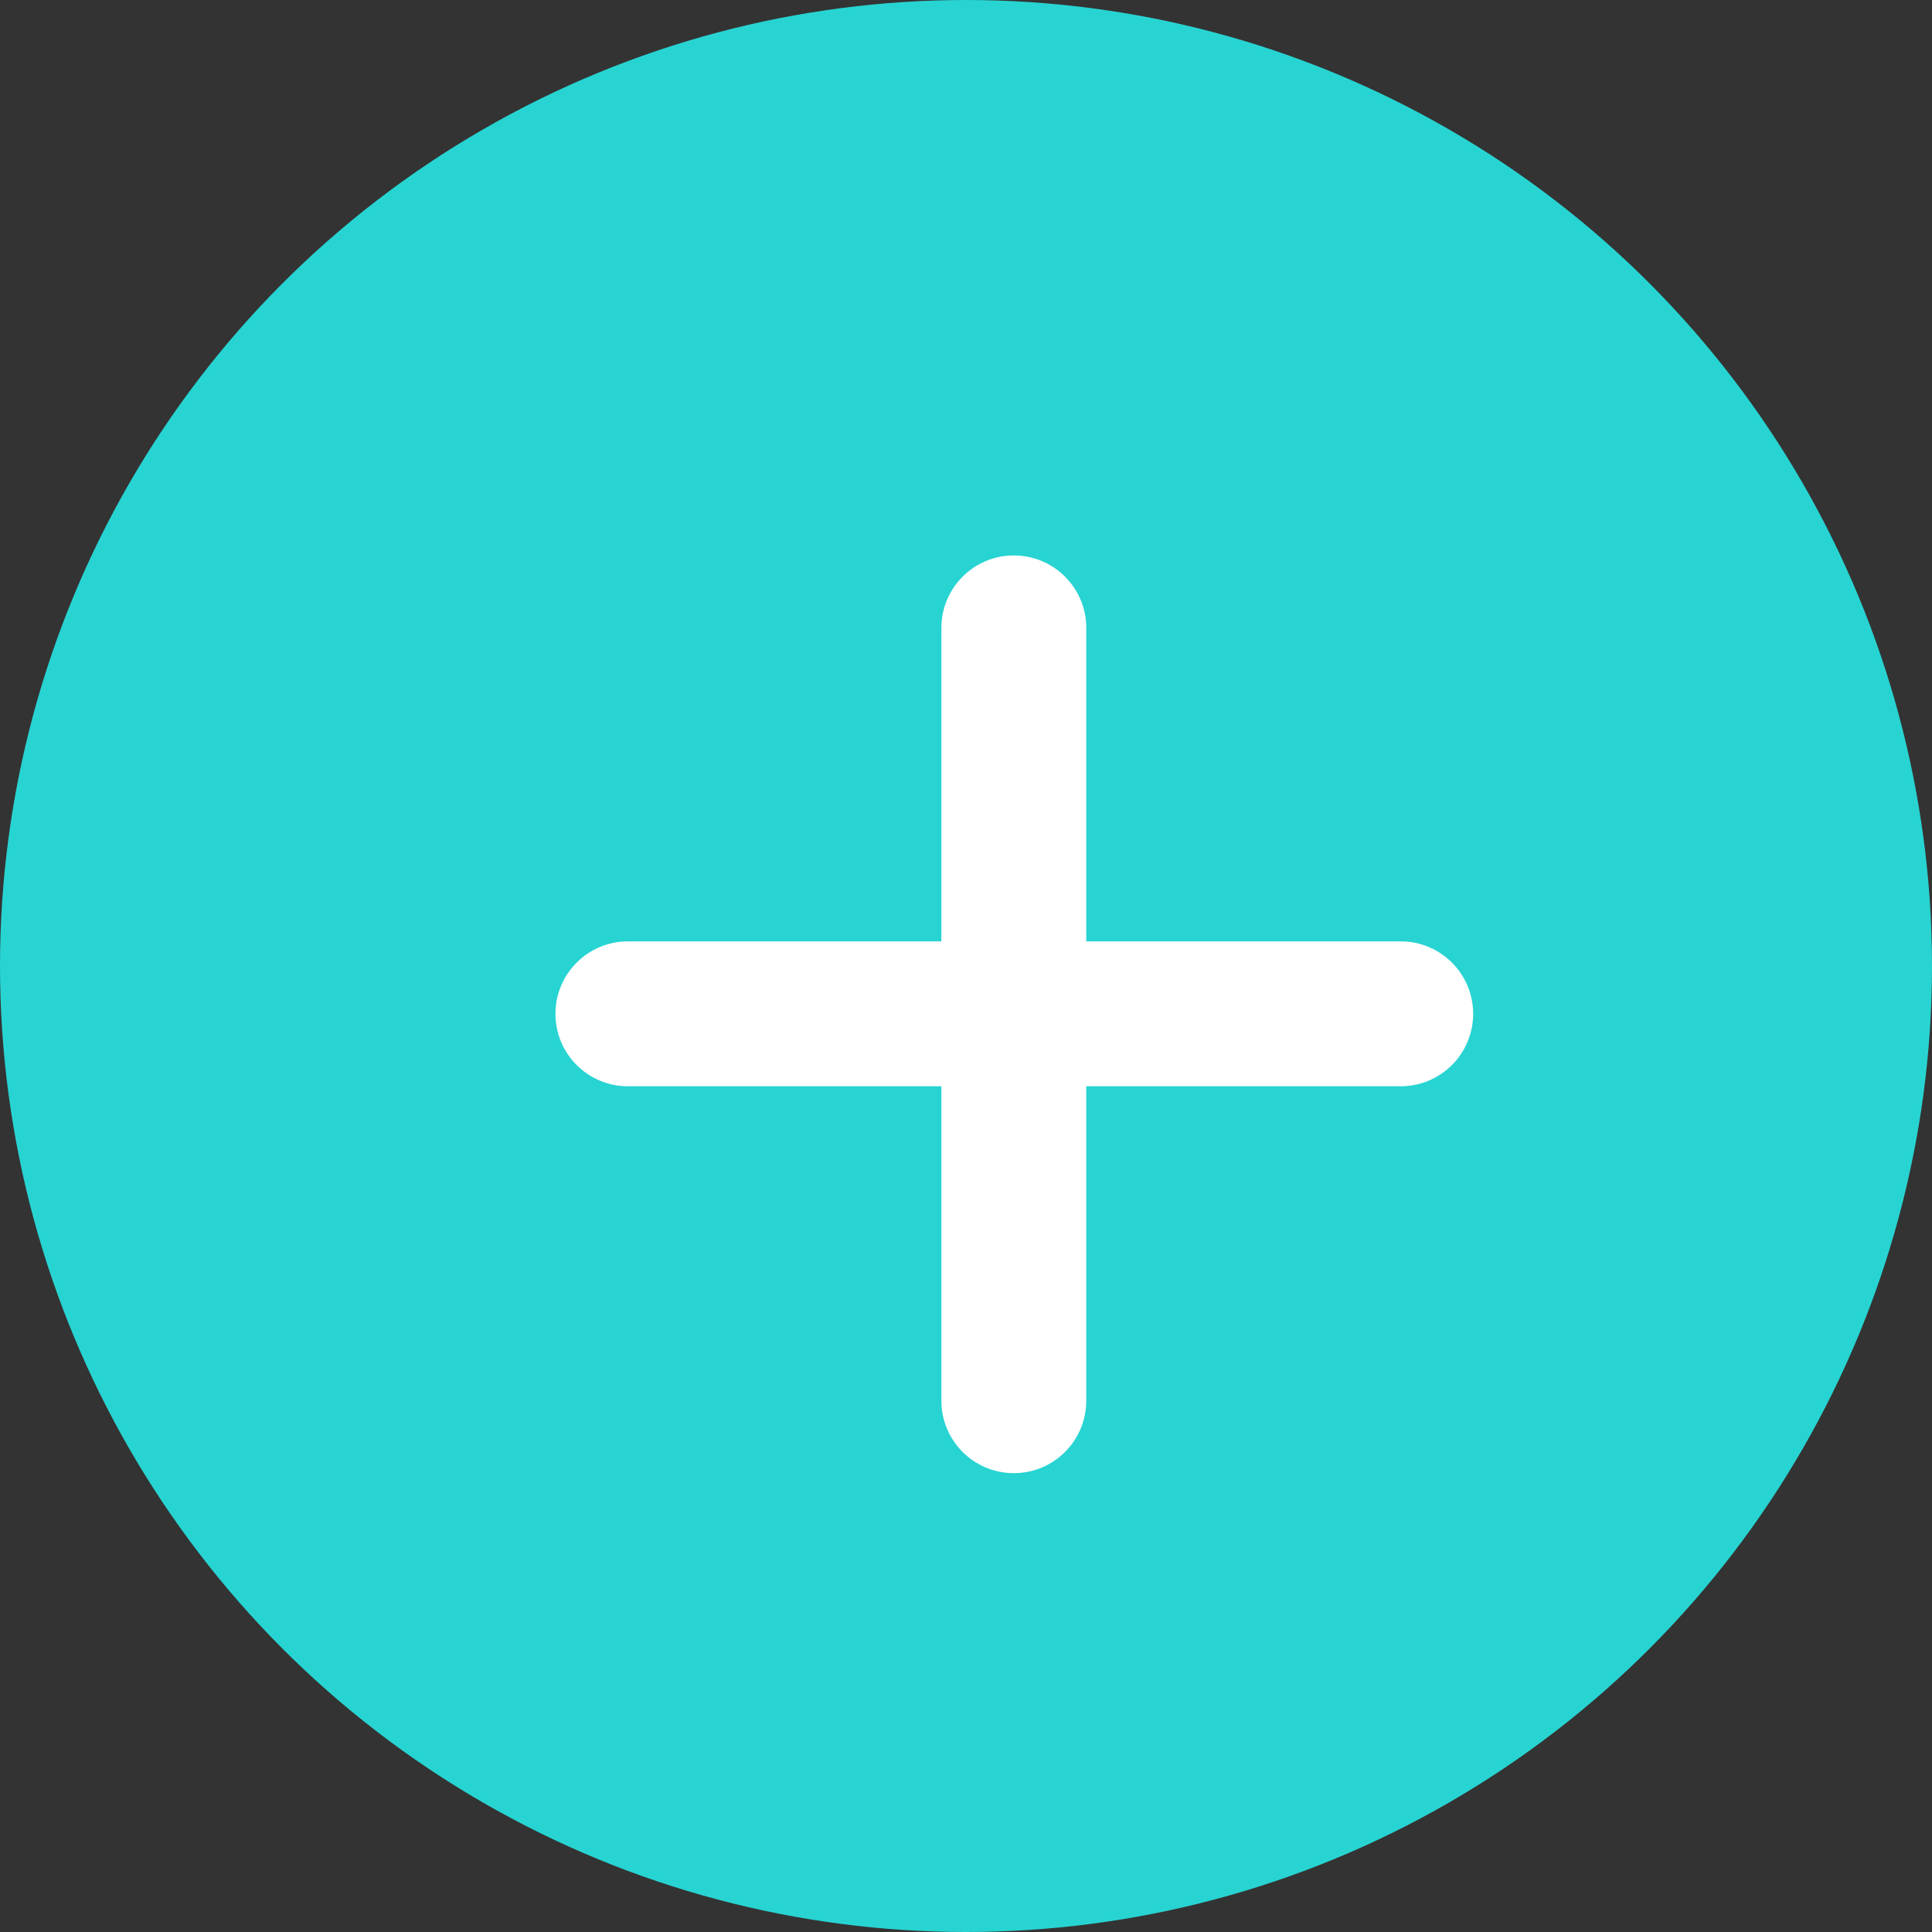
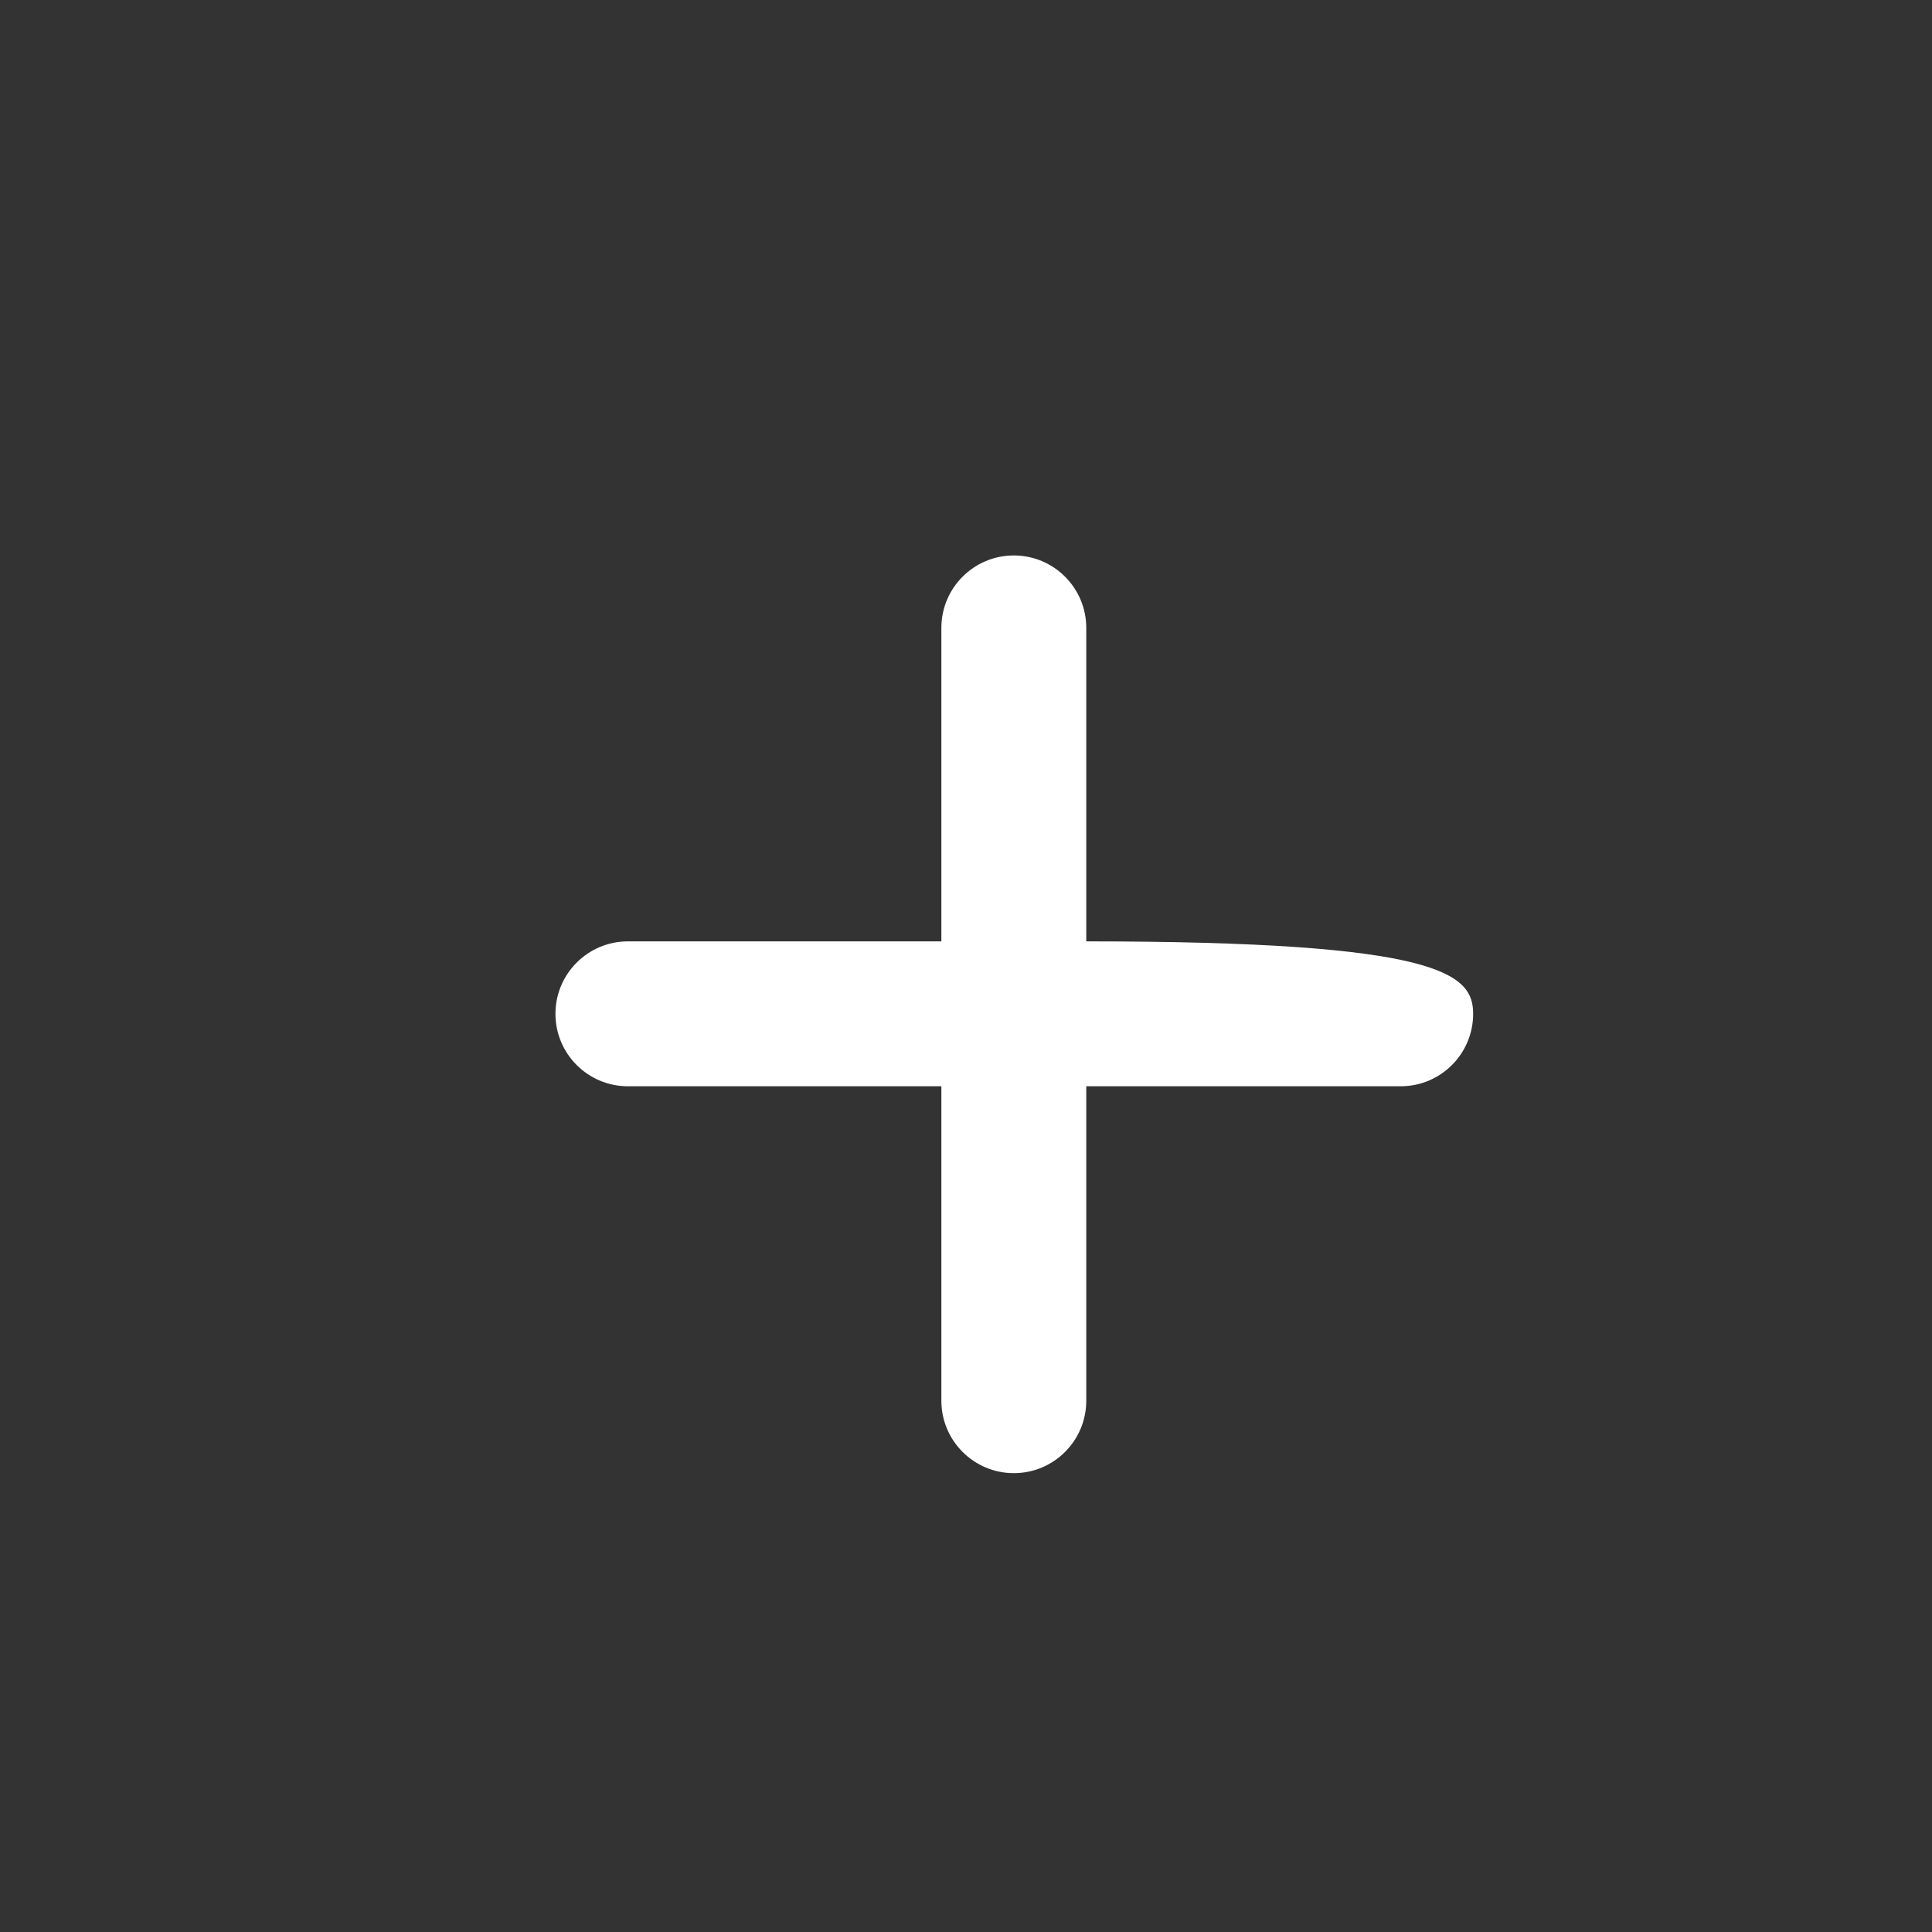
<svg xmlns="http://www.w3.org/2000/svg" width="20" height="20" viewBox="0 0 20 20" fill="none">
  <rect x="0" y="0" width="20" height="20" fill="#333333" stroke="none" />
-   <circle cx="10" cy="10" r="10" fill="#27D4D2" />
-   <path d="M10.495 5.75C10.909 5.75 11.245 6.086 11.245 6.5V9.745H14.5C14.914 9.745 15.25 10.081 15.25 10.495C15.25 10.909 14.914 11.245 14.5 11.245H11.245V14.5C11.245 14.914 10.909 15.25 10.495 15.25C10.081 15.25 9.745 14.914 9.745 14.5V11.245H6.5C6.086 11.245 5.75 10.909 5.75 10.495C5.75 10.081 6.086 9.745 6.5 9.745H9.745V6.5C9.745 6.086 10.081 5.75 10.495 5.75Z" fill="white" />
+   <path d="M10.495 5.75C10.909 5.75 11.245 6.086 11.245 6.5V9.745C14.914 9.745 15.25 10.081 15.25 10.495C15.25 10.909 14.914 11.245 14.5 11.245H11.245V14.5C11.245 14.914 10.909 15.25 10.495 15.25C10.081 15.25 9.745 14.914 9.745 14.5V11.245H6.5C6.086 11.245 5.75 10.909 5.75 10.495C5.75 10.081 6.086 9.745 6.5 9.745H9.745V6.5C9.745 6.086 10.081 5.75 10.495 5.75Z" fill="white" />
</svg>